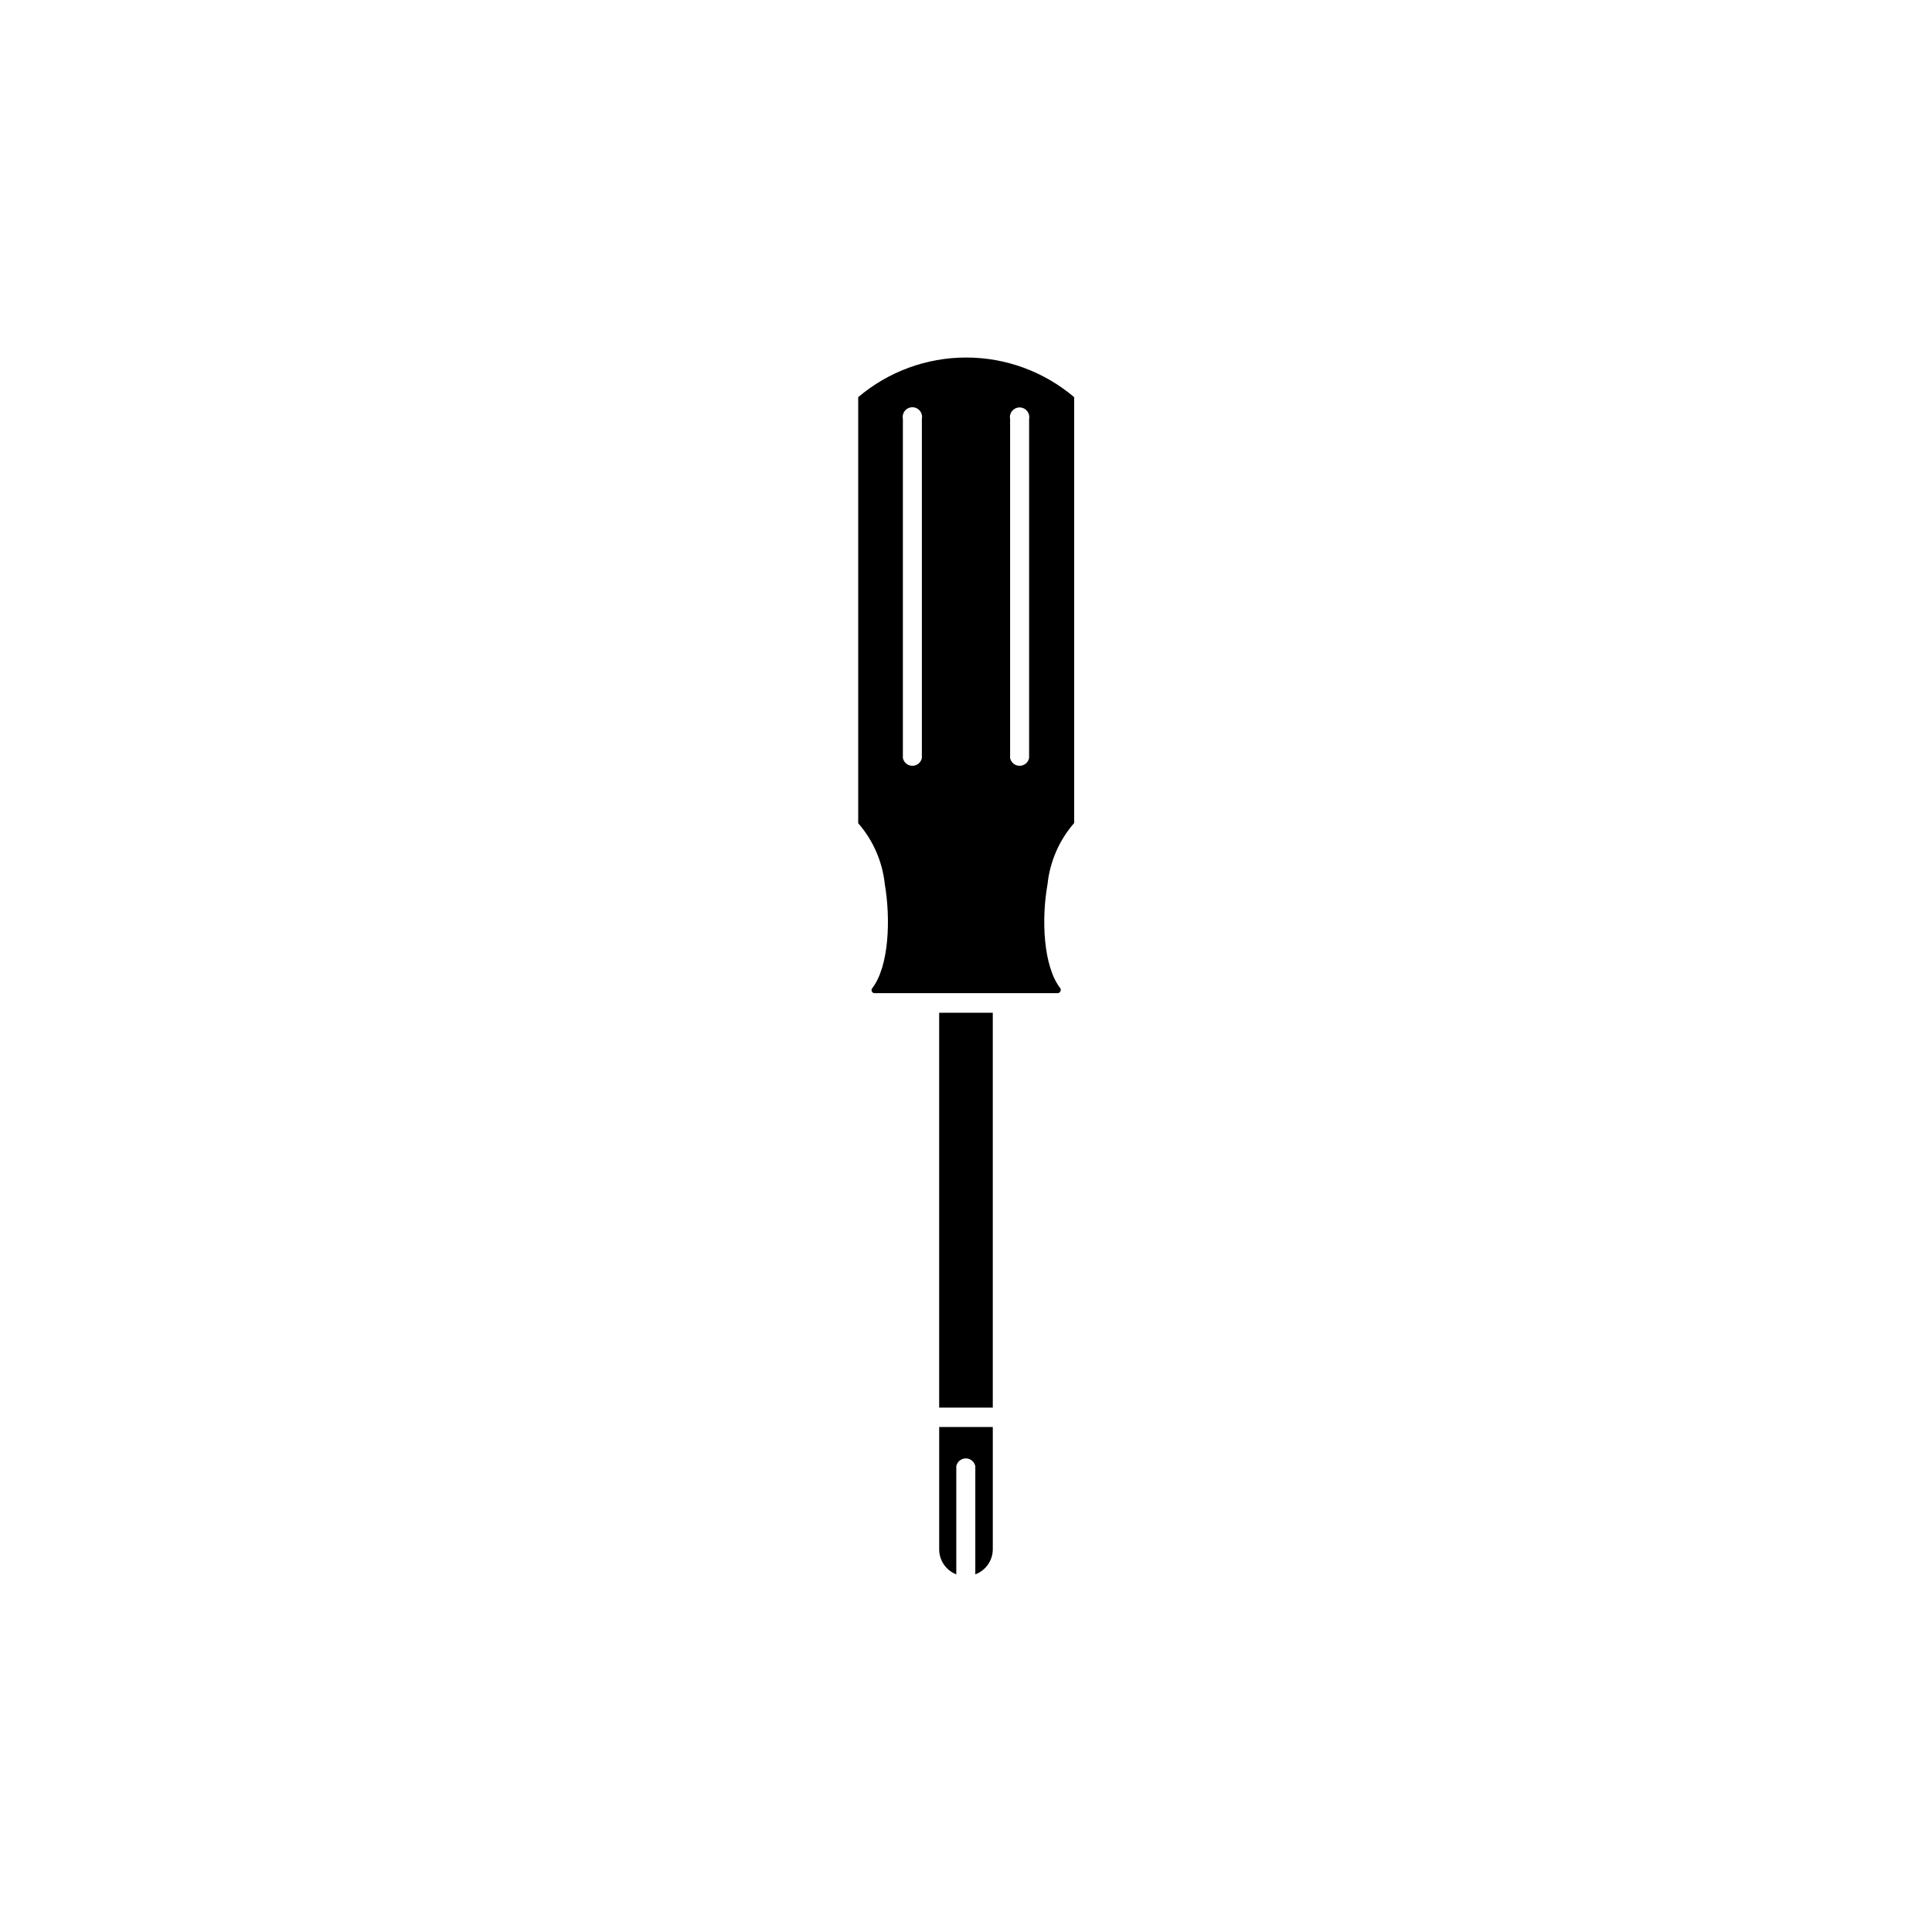
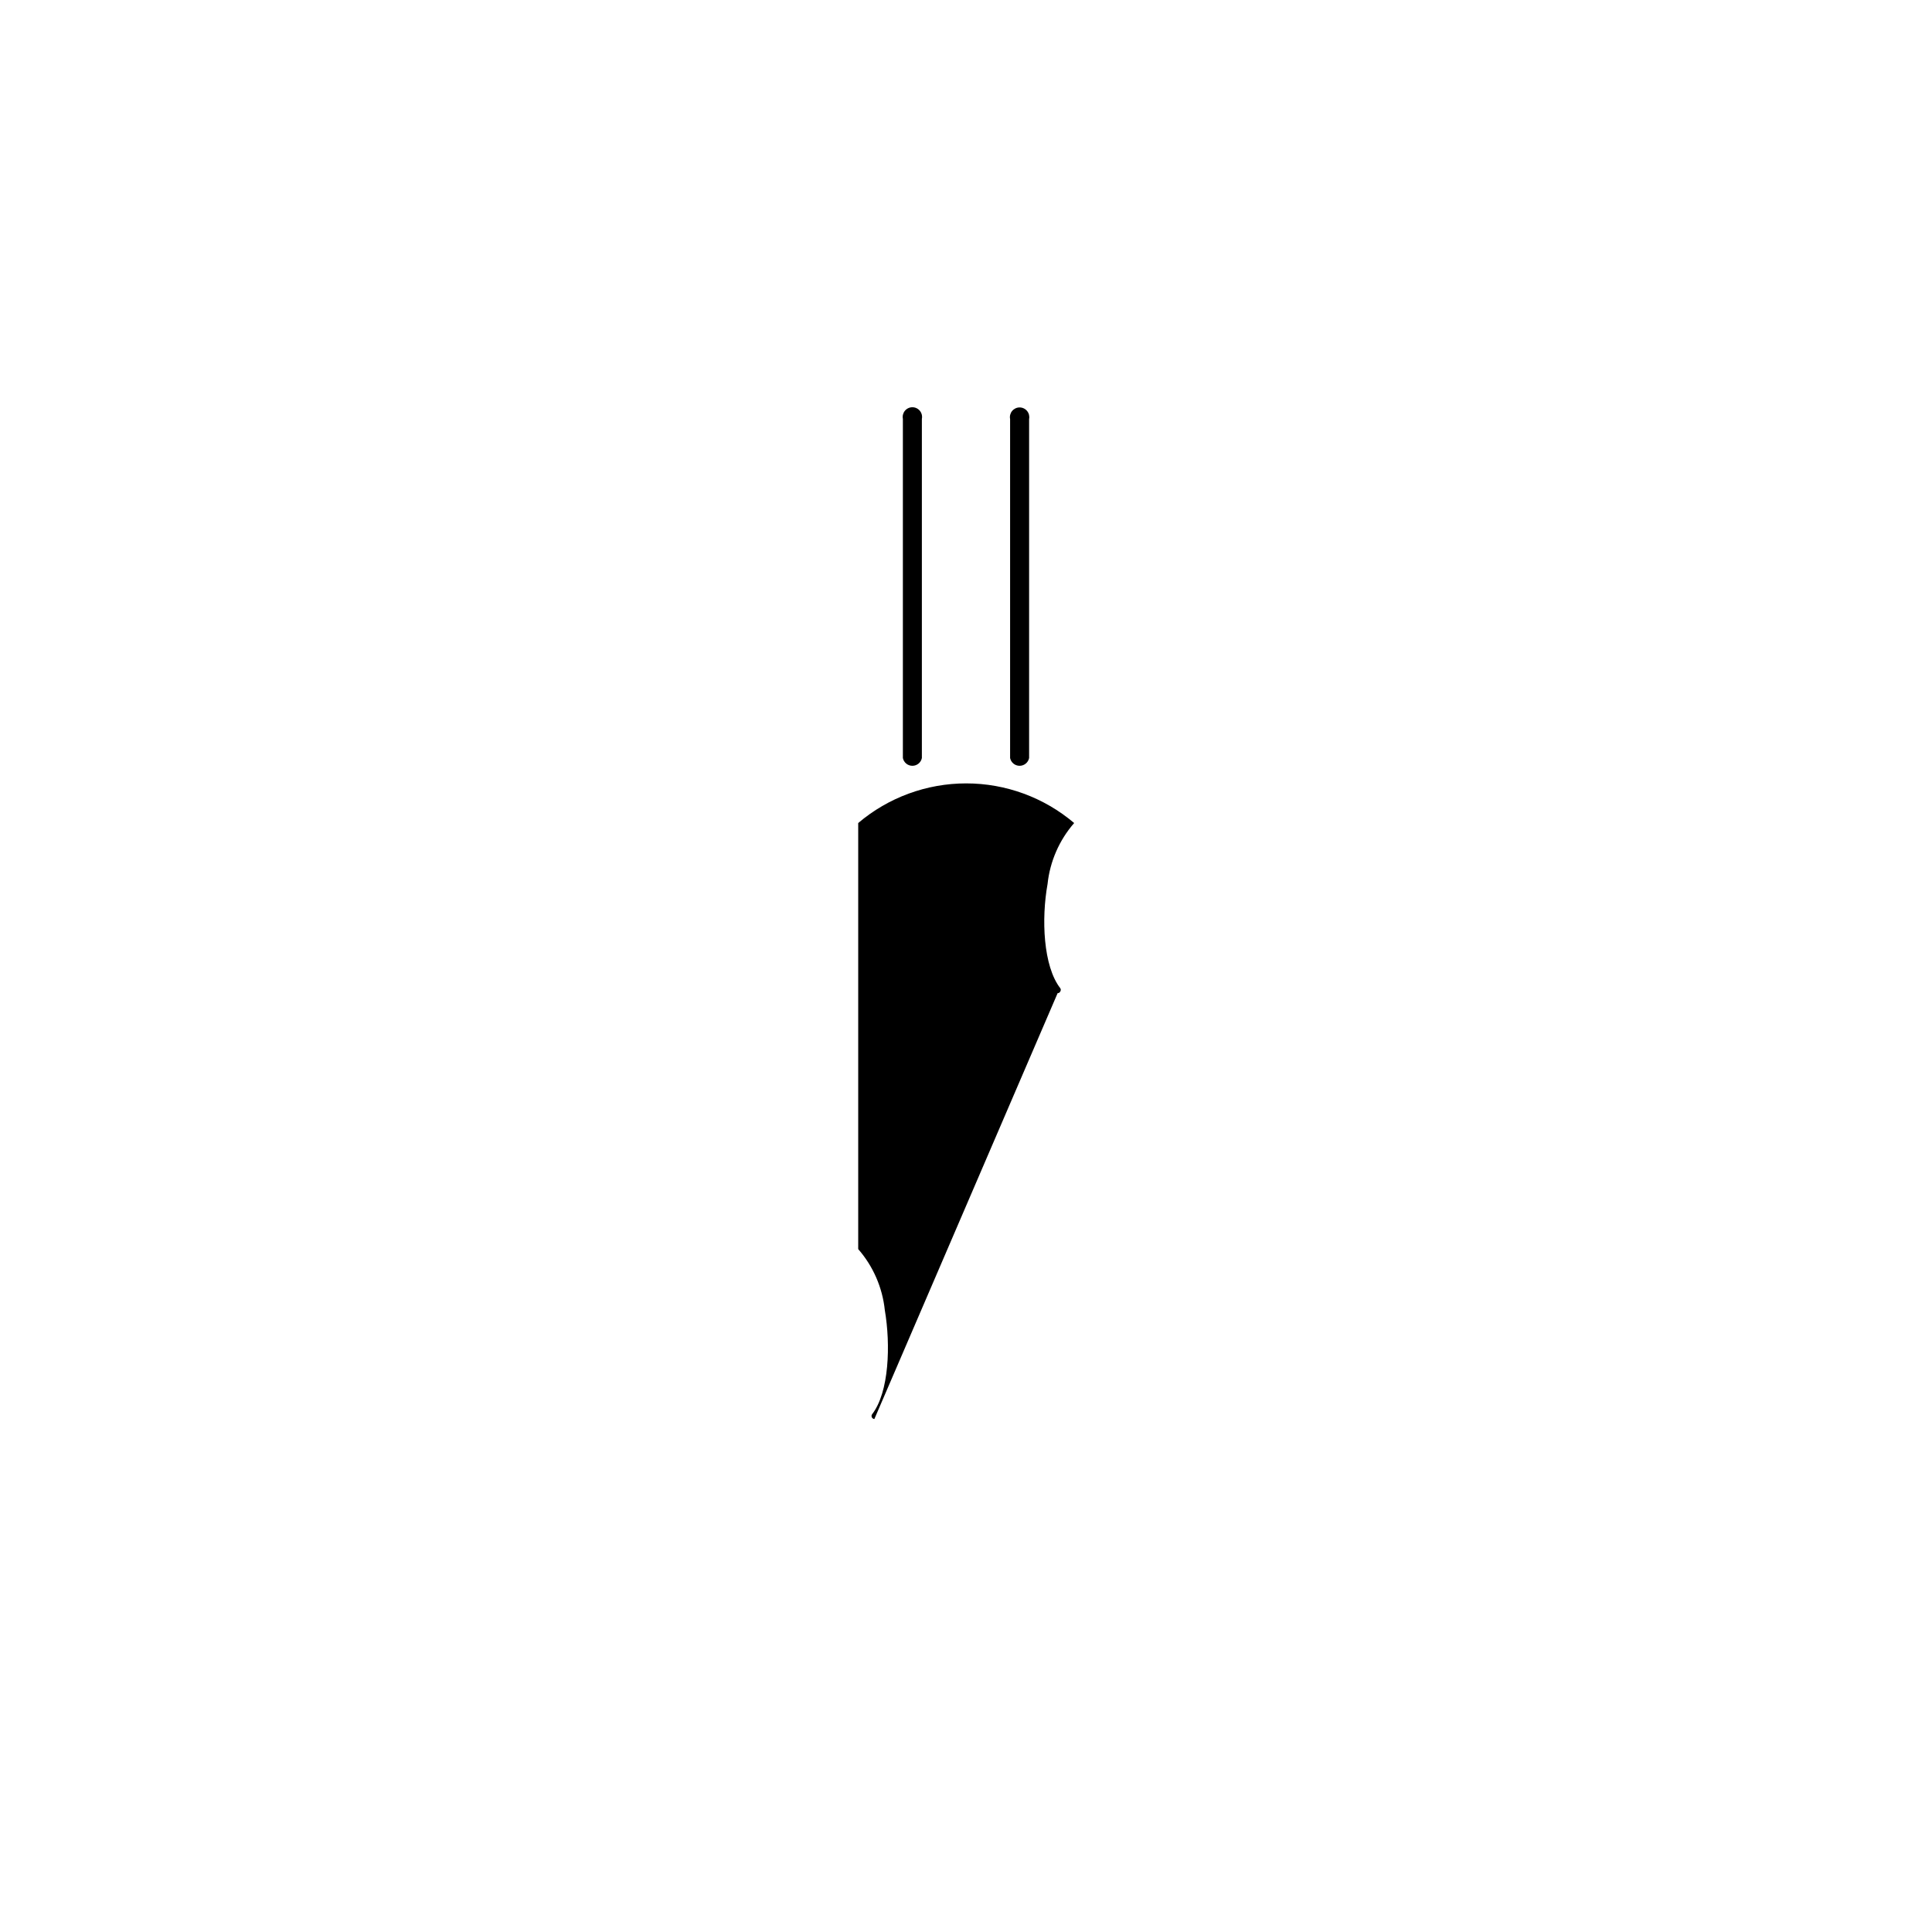
<svg xmlns="http://www.w3.org/2000/svg" fill="#000000" width="800px" height="800px" version="1.1" viewBox="144 144 512 512">
  <g>
-     <path d="m407.1 554.62v-32.445h-14.207v32.445c0.008 2.926 1.809 5.543 4.535 6.602v-28.668c0.242-1.199 1.293-2.062 2.519-2.062 1.223 0 2.277 0.863 2.519 2.062v28.668c2.762-1.027 4.609-3.652 4.633-6.602z" />
-     <path d="m392.89 412.39h14.207v104.64h-14.207z" />
-     <path d="m424.28 407.2c0.305 0.004 0.586-0.176 0.707-0.453 0.176-0.258 0.176-0.598 0-0.855-4.535-5.844-5.039-18.391-3.375-27.609 0.633-5.988 3.098-11.633 7.051-16.172v-112.86c-7.992-6.781-18.133-10.504-28.613-10.504-10.484 0-20.625 3.723-28.617 10.504v112.91c3.957 4.535 6.422 10.184 7.051 16.172 1.562 9.168 1.16 21.766-3.375 27.609-0.16 0.234-0.188 0.543-0.062 0.801 0.125 0.262 0.379 0.434 0.668 0.457zm-12.594-152.15c-0.152-0.754 0.043-1.535 0.531-2.133 0.488-0.594 1.219-0.941 1.988-0.941s1.5 0.348 1.988 0.941c0.488 0.598 0.68 1.379 0.531 2.133v89.832c-0.242 1.199-1.297 2.062-2.519 2.062-1.227 0-2.277-0.863-2.519-2.062zm-23.379 89.832c-0.238 1.199-1.293 2.062-2.516 2.062-1.227 0-2.281-0.863-2.519-2.062v-89.879c-0.152-0.758 0.043-1.539 0.531-2.137 0.488-0.594 1.215-0.941 1.988-0.941 0.77 0 1.496 0.348 1.984 0.941 0.488 0.598 0.684 1.379 0.531 2.137z" />
+     <path d="m424.28 407.2c0.305 0.004 0.586-0.176 0.707-0.453 0.176-0.258 0.176-0.598 0-0.855-4.535-5.844-5.039-18.391-3.375-27.609 0.633-5.988 3.098-11.633 7.051-16.172c-7.992-6.781-18.133-10.504-28.613-10.504-10.484 0-20.625 3.723-28.617 10.504v112.91c3.957 4.535 6.422 10.184 7.051 16.172 1.562 9.168 1.16 21.766-3.375 27.609-0.16 0.234-0.188 0.543-0.062 0.801 0.125 0.262 0.379 0.434 0.668 0.457zm-12.594-152.15c-0.152-0.754 0.043-1.535 0.531-2.133 0.488-0.594 1.219-0.941 1.988-0.941s1.5 0.348 1.988 0.941c0.488 0.598 0.68 1.379 0.531 2.133v89.832c-0.242 1.199-1.297 2.062-2.519 2.062-1.227 0-2.277-0.863-2.519-2.062zm-23.379 89.832c-0.238 1.199-1.293 2.062-2.516 2.062-1.227 0-2.281-0.863-2.519-2.062v-89.879c-0.152-0.758 0.043-1.539 0.531-2.137 0.488-0.594 1.215-0.941 1.988-0.941 0.77 0 1.496 0.348 1.984 0.941 0.488 0.598 0.684 1.379 0.531 2.137z" />
  </g>
</svg>